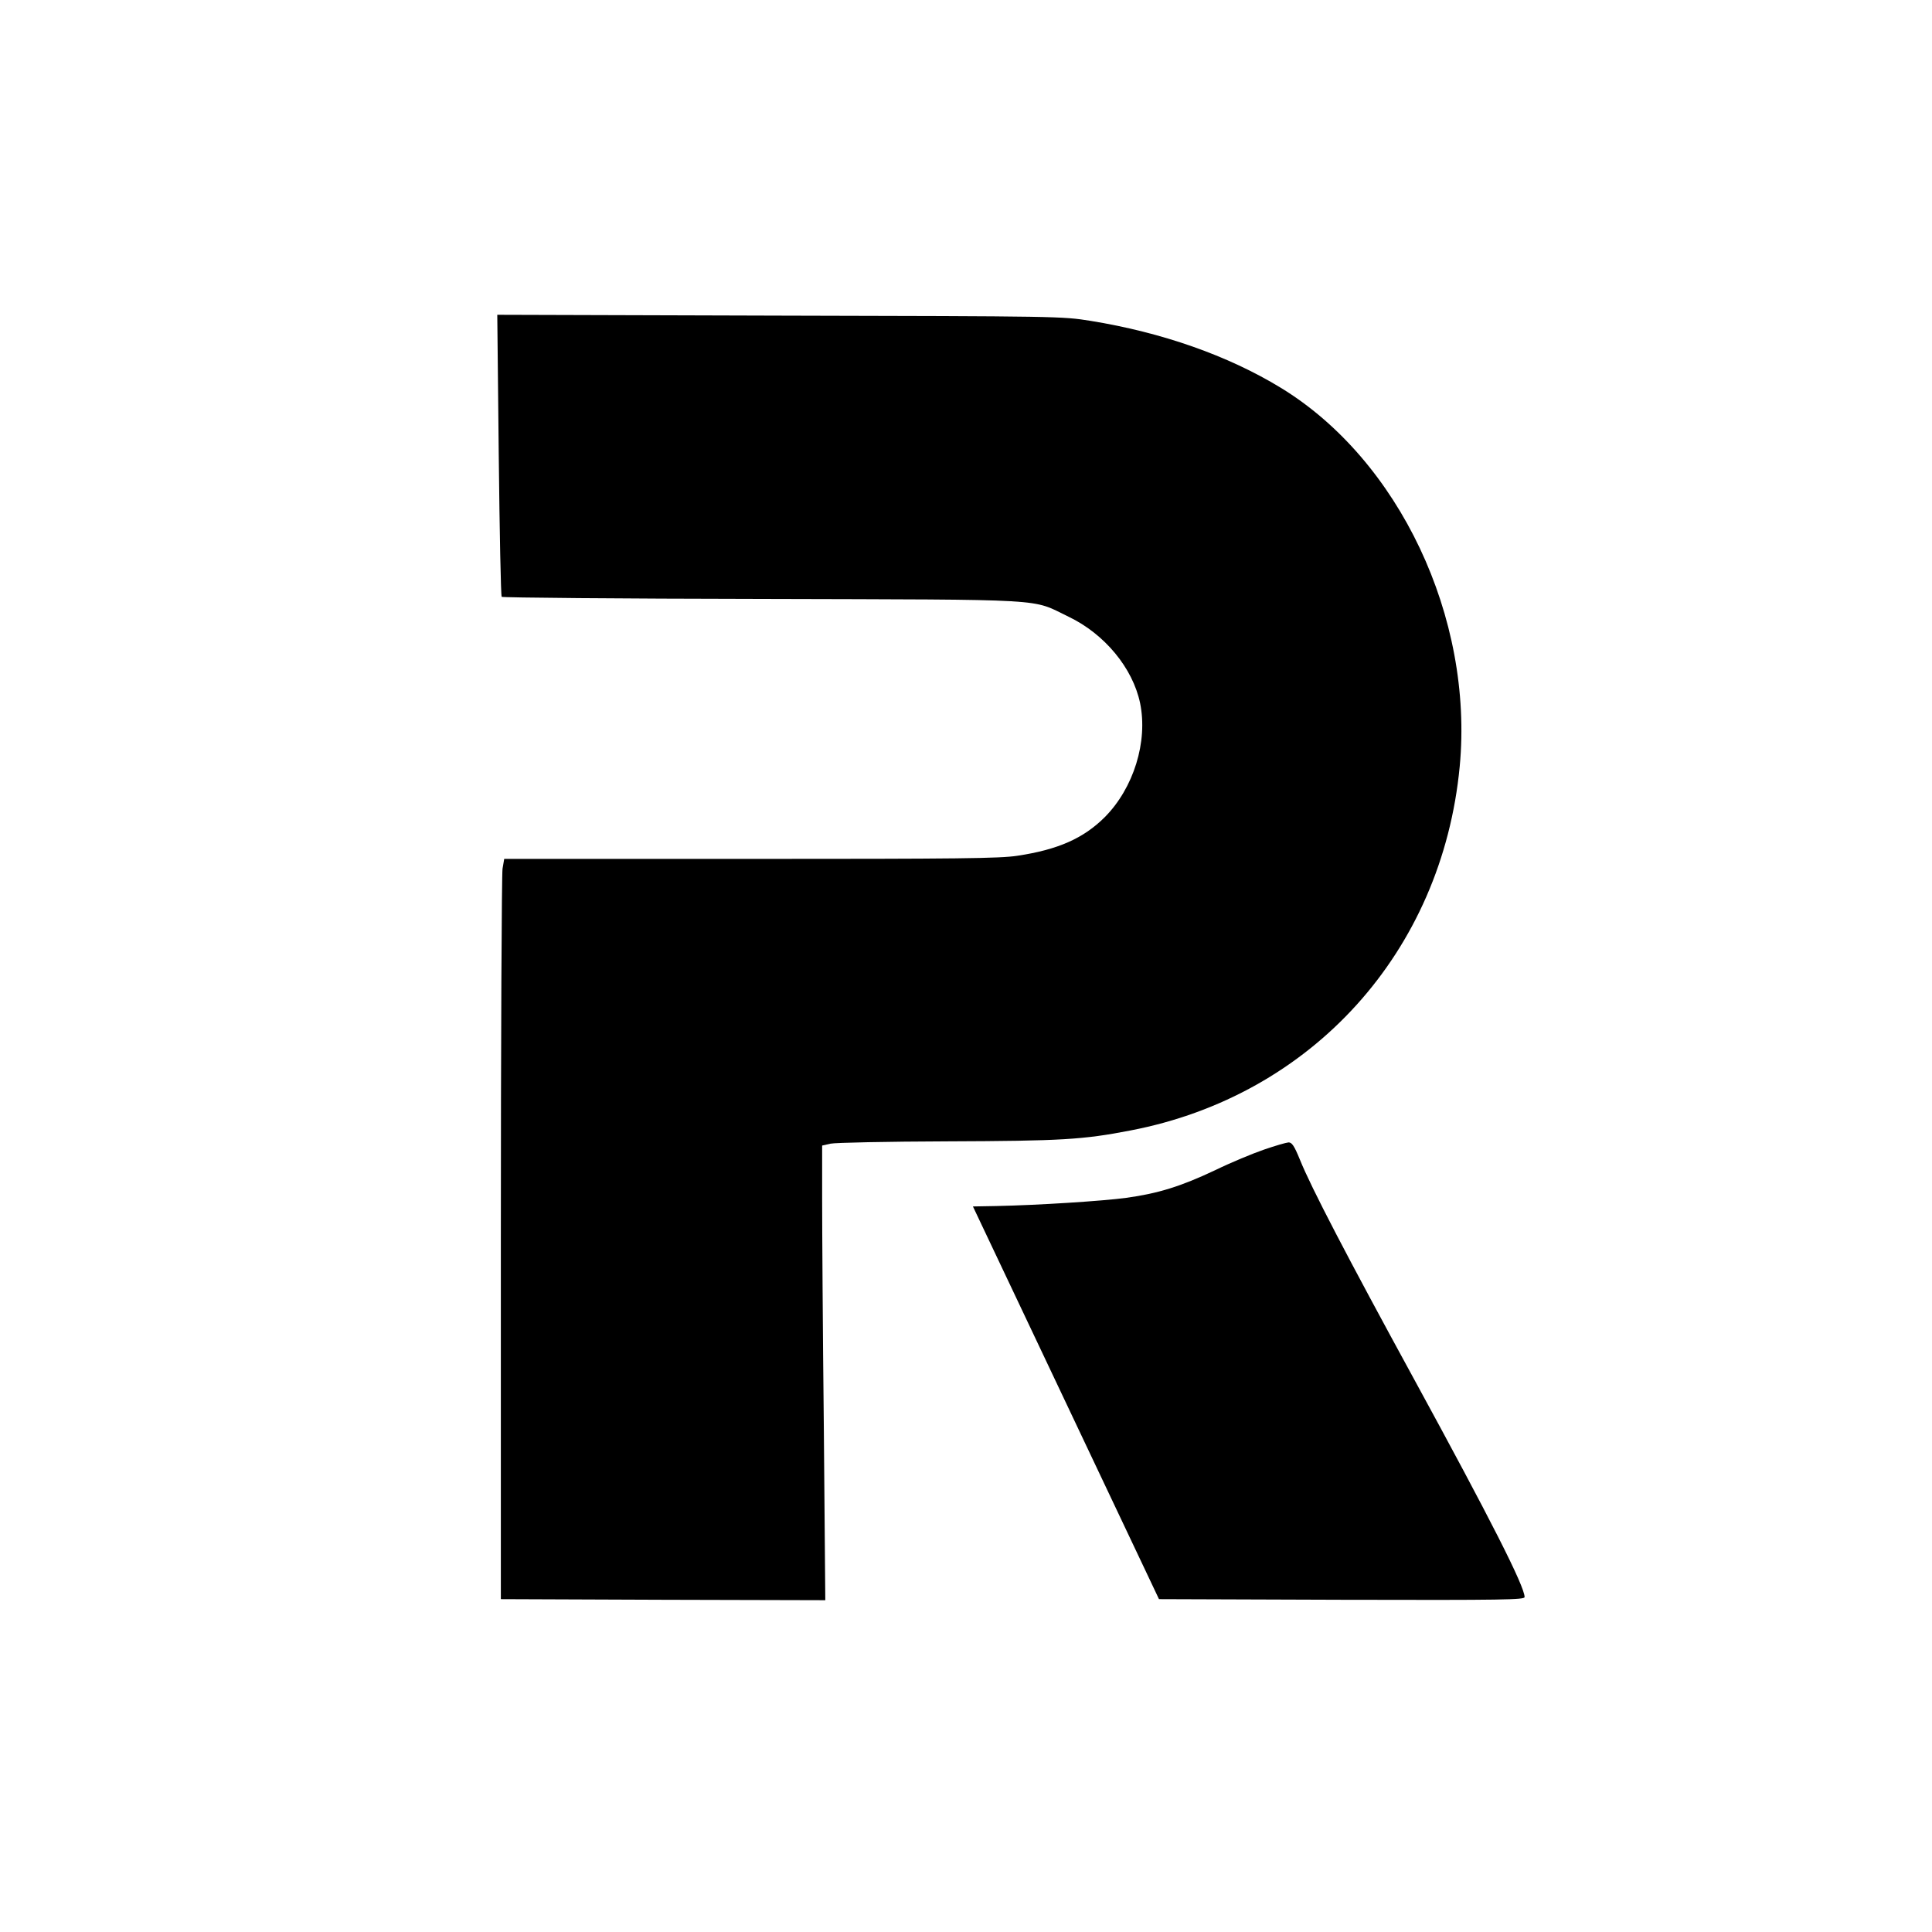
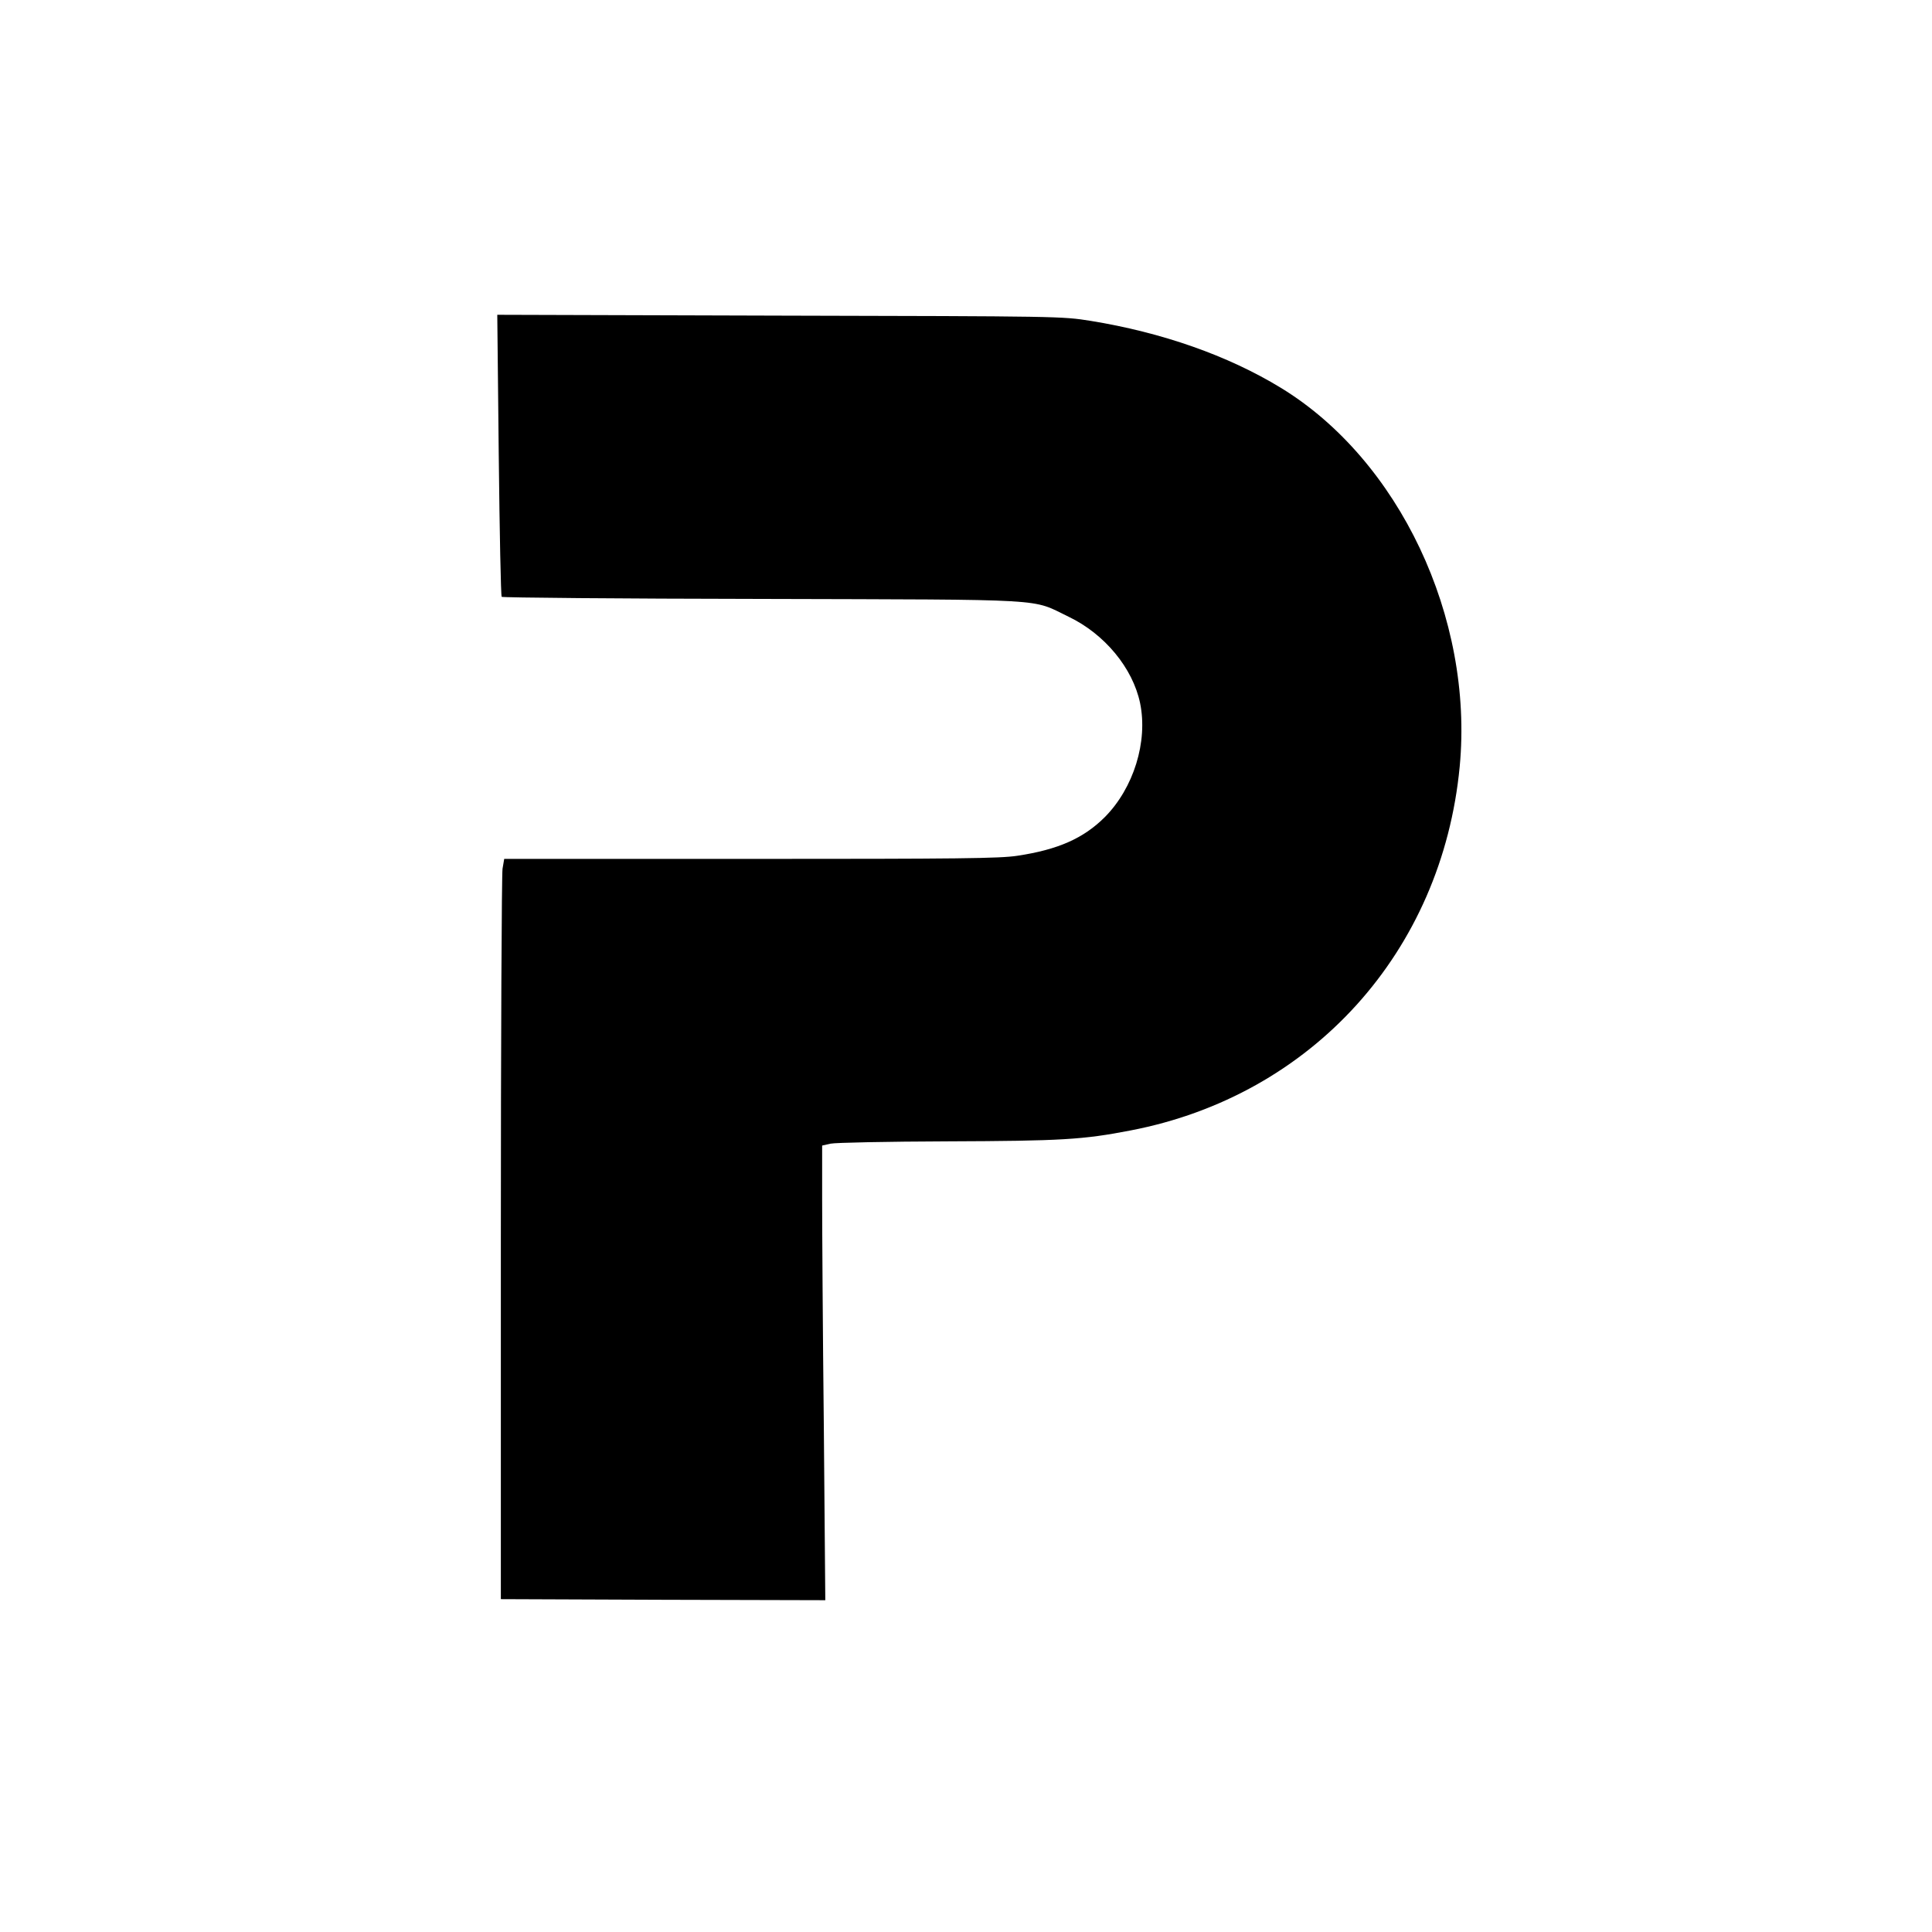
<svg xmlns="http://www.w3.org/2000/svg" version="1.0" width="920pt" height="920pt" viewBox="0 0 920 920" preserveAspectRatio="xMidYMid meet">
  <g transform="translate(0,920) scale(0.1,-0.1)" fill="#000000" stroke="none">
    <path d="M2375 7033 c4 -367 10 -671 14 -675 3 -4 562 -9 1241 -10 1393 -4 1276 3 1459 -85 171 -82 305 -244 340 -411 38 -184 -31 -405 -168 -543 -101 -101 -223 -155 -416 -184 -84 -13 -282 -15 -1272 -15 l-1172 0 -8 -47 c-4 -27 -8 -820 -8 -1763 l0 -1715 773 -3 772 -2 -7 827 c-5 456 -8 943 -8 1083 l0 255 40 9 c22 5 272 10 555 11 546 2 647 8 874 52 864 166 1483 851 1567 1733 67 709 -289 1461 -853 1804 -251 153 -565 263 -904 318 -138 22 -146 22 -1482 25 l-1344 4 7 -668z" />
-     <path d="M6020 3726 c-53 -18 -159 -62 -235 -99 -161 -76 -269 -110 -422 -131 -110 -15 -420 -35 -619 -39 l-111 -2 443 -935 443 -935 871 -3 c777 -2 870 0 870 13 0 51 -163 372 -526 1037 -319 584 -491 914 -544 1046 -27 66 -38 82 -54 82 -12 -1 -64 -16 -116 -34z" />
  </g>
</svg>